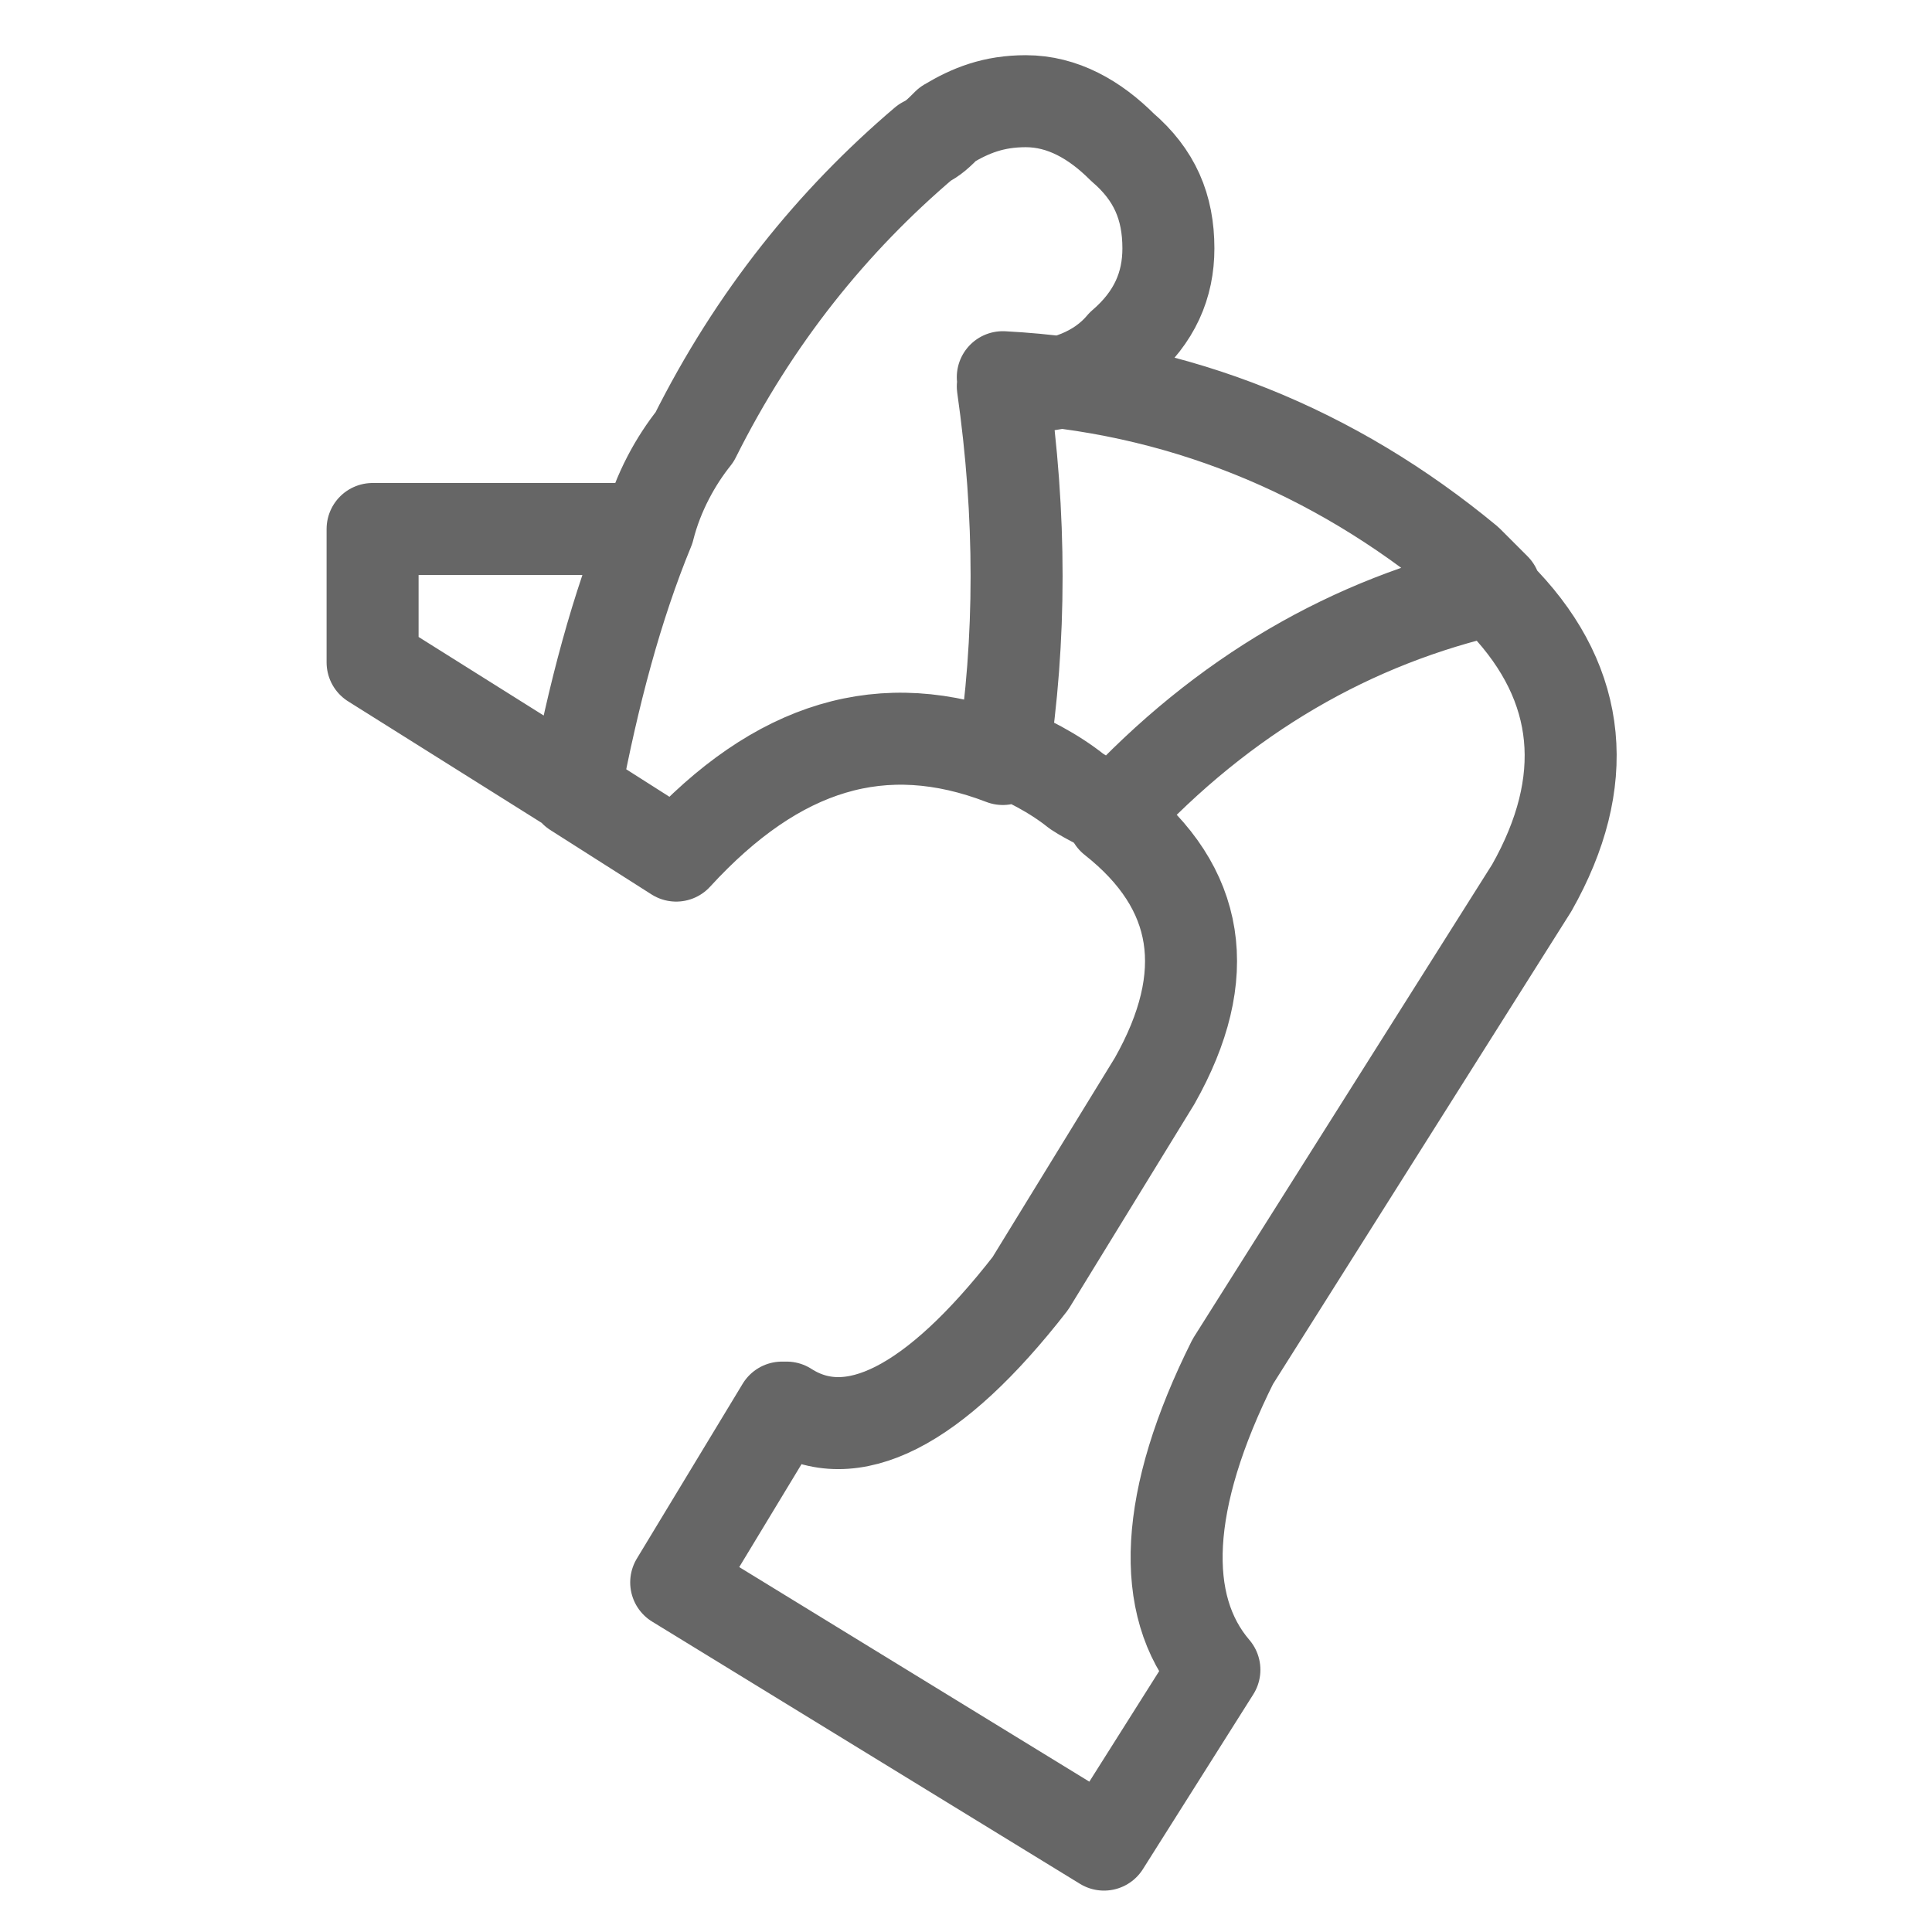
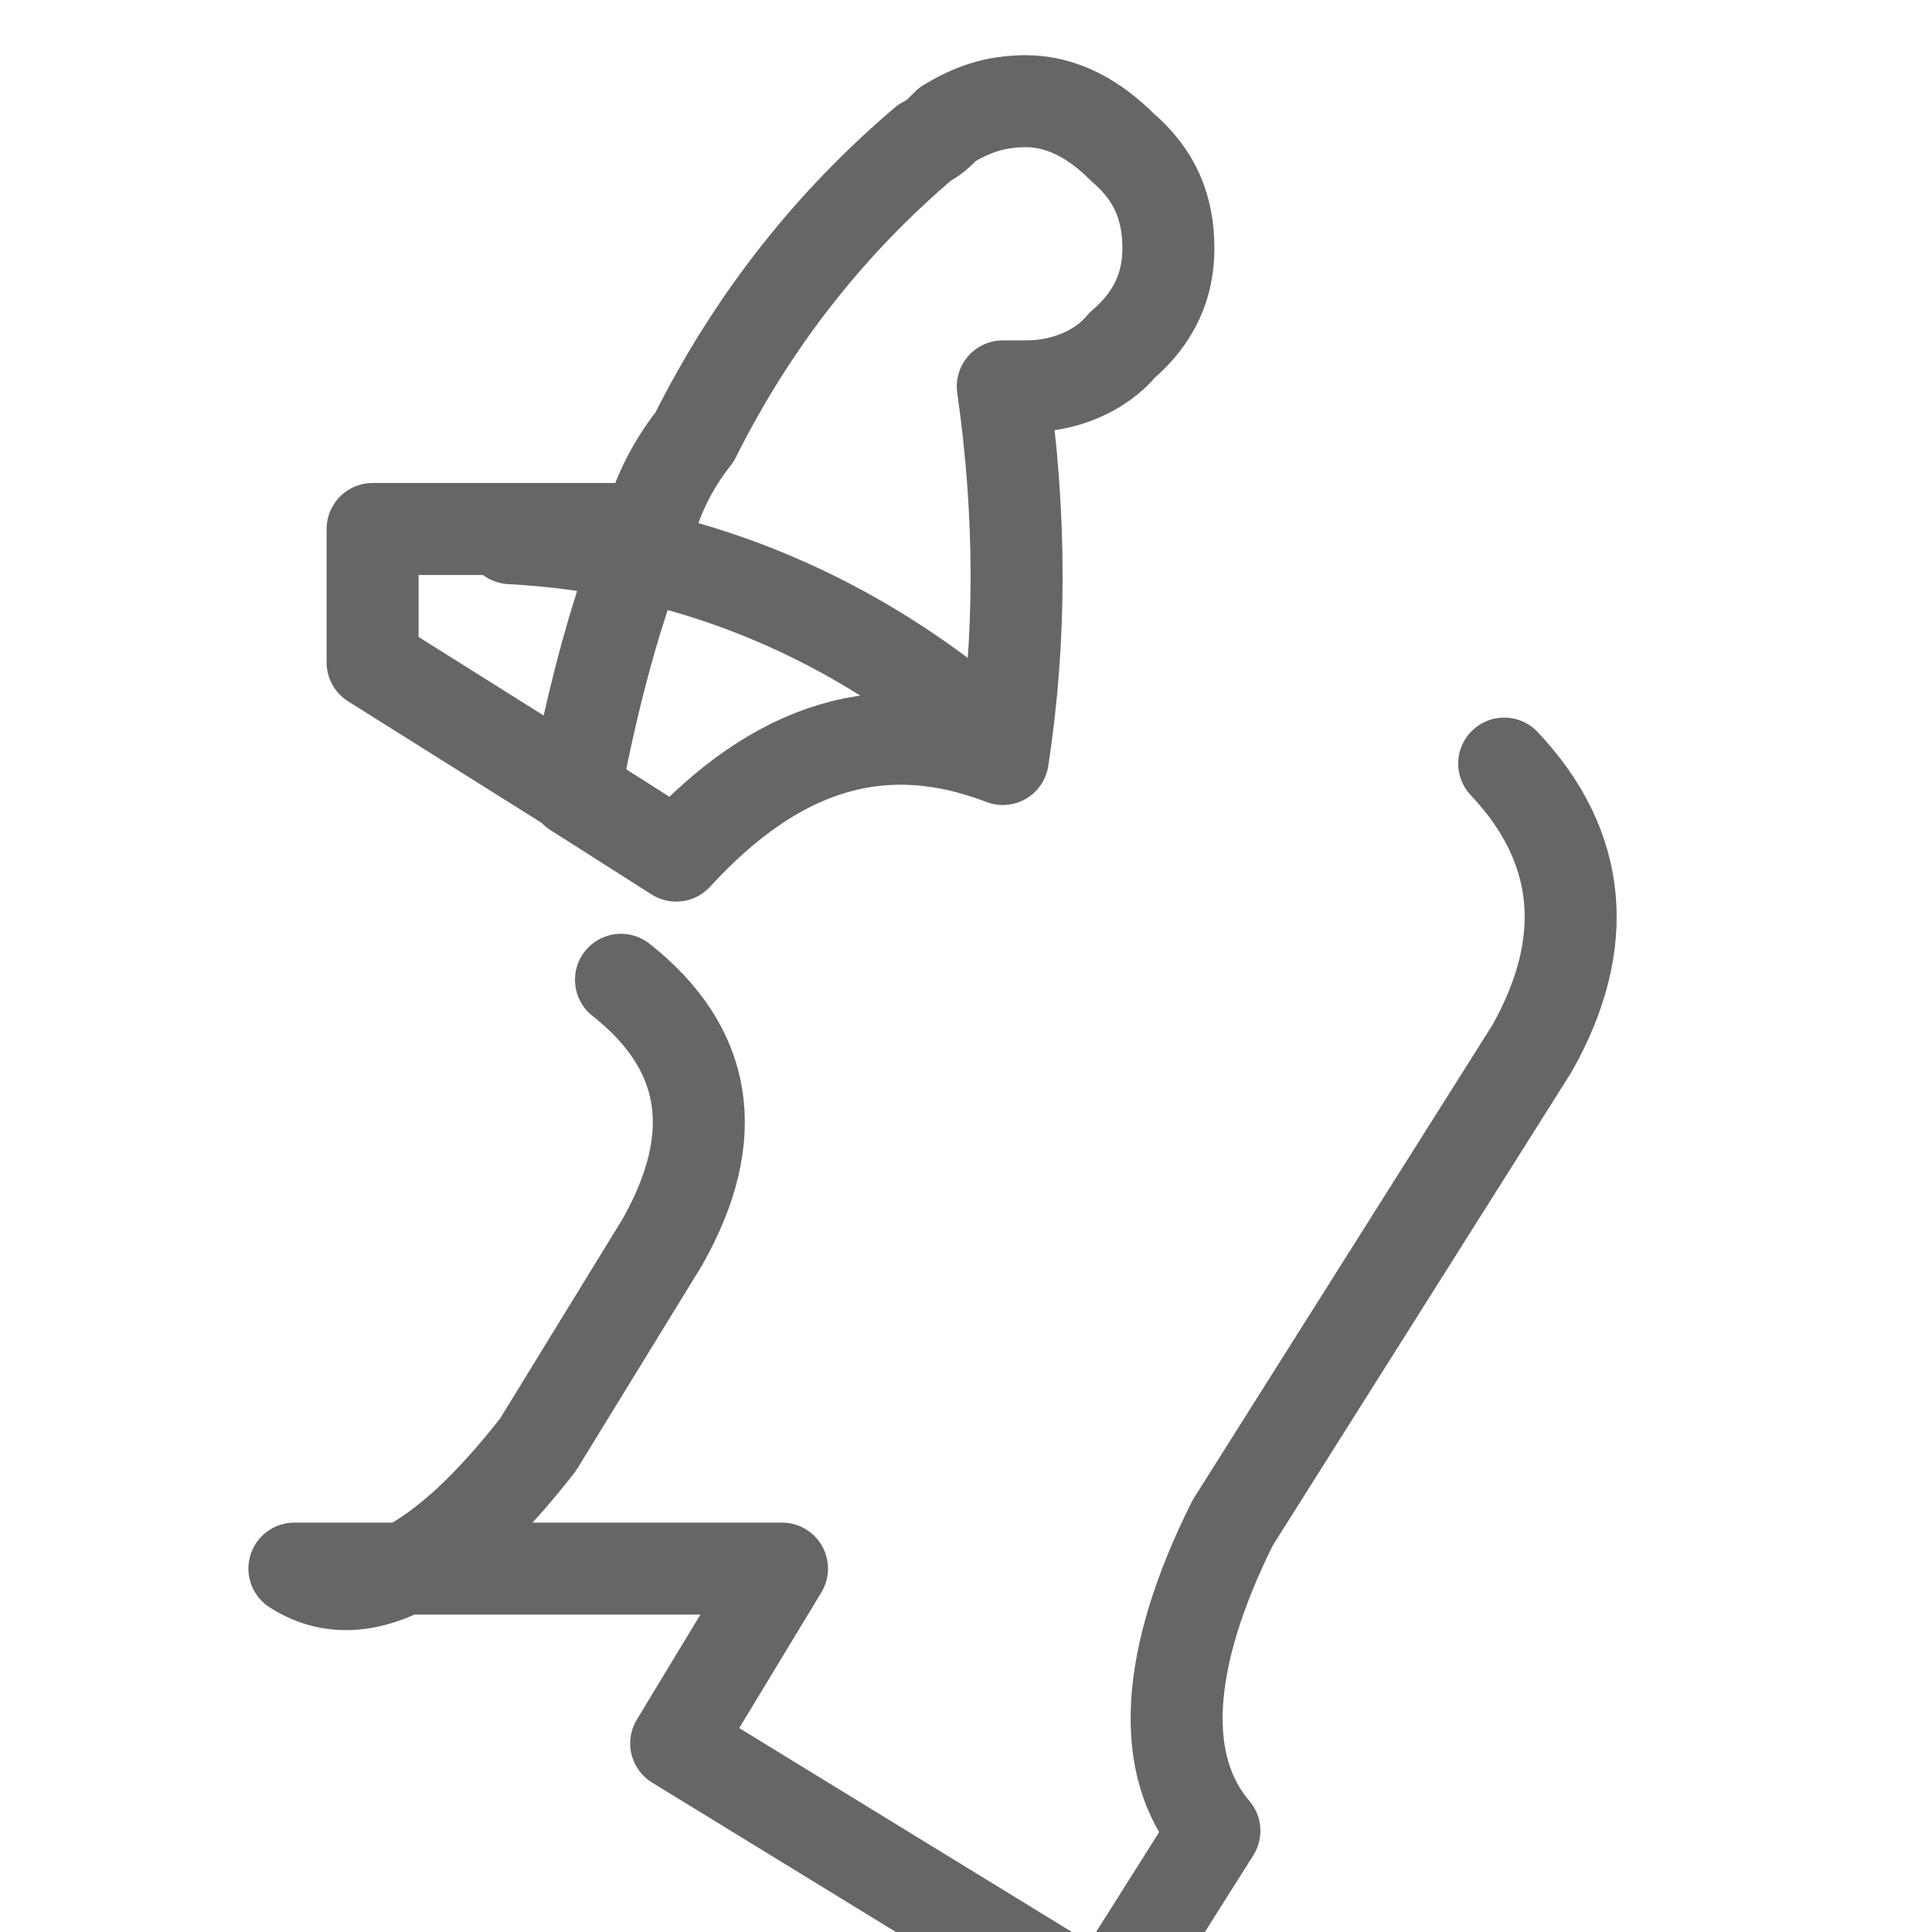
<svg xmlns="http://www.w3.org/2000/svg" height="42" width="42">
-   <path stroke-linejoin="round" stroke-linecap="round" stroke-width="2" stroke="#666" fill="none" d="M14.1 11.5c-.7 1.7-1.2 3.6-1.6 5.7l2.2 1.4c2.2-2.4 4.5-3.1 7.1-2.1.4-2.6.4-5.3 0-8.1h.5c.8 0 1.6-.3 2.1-.9.7-.6 1-1.3 1-2.1 0-.9-.3-1.6-1-2.2-.6-.6-1.3-1-2.1-1-.7 0-1.2.2-1.7.5-.2.2-.3.3-.5.4-2 1.7-3.7 3.8-5 6.4-.4.5-.8 1.2-1 2h-6v2.9l4.3 2.7m9.4-.8c.5.2 1.1.5 1.6.9.3.2.6.3.8.5 2.4-2.6 5.2-4.2 8.3-4.9l-.6-.6c-2.9-2.4-6.3-3.8-10.1-4m2.4 9.6c1.9 1.5 2.2 3.4.9 5.7l-2.7 4.4c-2.1 2.7-3.9 3.6-5.3 2.7H17l-2.3 3.8 9.3 5.7 2.4-3.8c-1.2-1.4-1.1-3.7.4-6.7l6.5-10.3c1.3-2.3 1.1-4.4-.6-6.2" />
+   <path stroke-linejoin="round" stroke-linecap="round" stroke-width="2" stroke="#666" fill="none" d="M14.1 11.5c-.7 1.7-1.2 3.6-1.6 5.7l2.2 1.4c2.2-2.4 4.5-3.1 7.1-2.1.4-2.6.4-5.3 0-8.1h.5c.8 0 1.6-.3 2.1-.9.7-.6 1-1.3 1-2.1 0-.9-.3-1.6-1-2.2-.6-.6-1.3-1-2.1-1-.7 0-1.2.2-1.7.5-.2.2-.3.3-.5.4-2 1.7-3.7 3.8-5 6.4-.4.5-.8 1.2-1 2h-6v2.9l4.3 2.7m9.4-.8l-.6-.6c-2.9-2.4-6.3-3.8-10.1-4m2.4 9.6c1.9 1.5 2.2 3.4.9 5.7l-2.7 4.4c-2.1 2.7-3.9 3.6-5.3 2.7H17l-2.3 3.8 9.3 5.7 2.4-3.8c-1.2-1.4-1.1-3.7.4-6.7l6.5-10.3c1.3-2.3 1.1-4.4-.6-6.2" />
</svg>